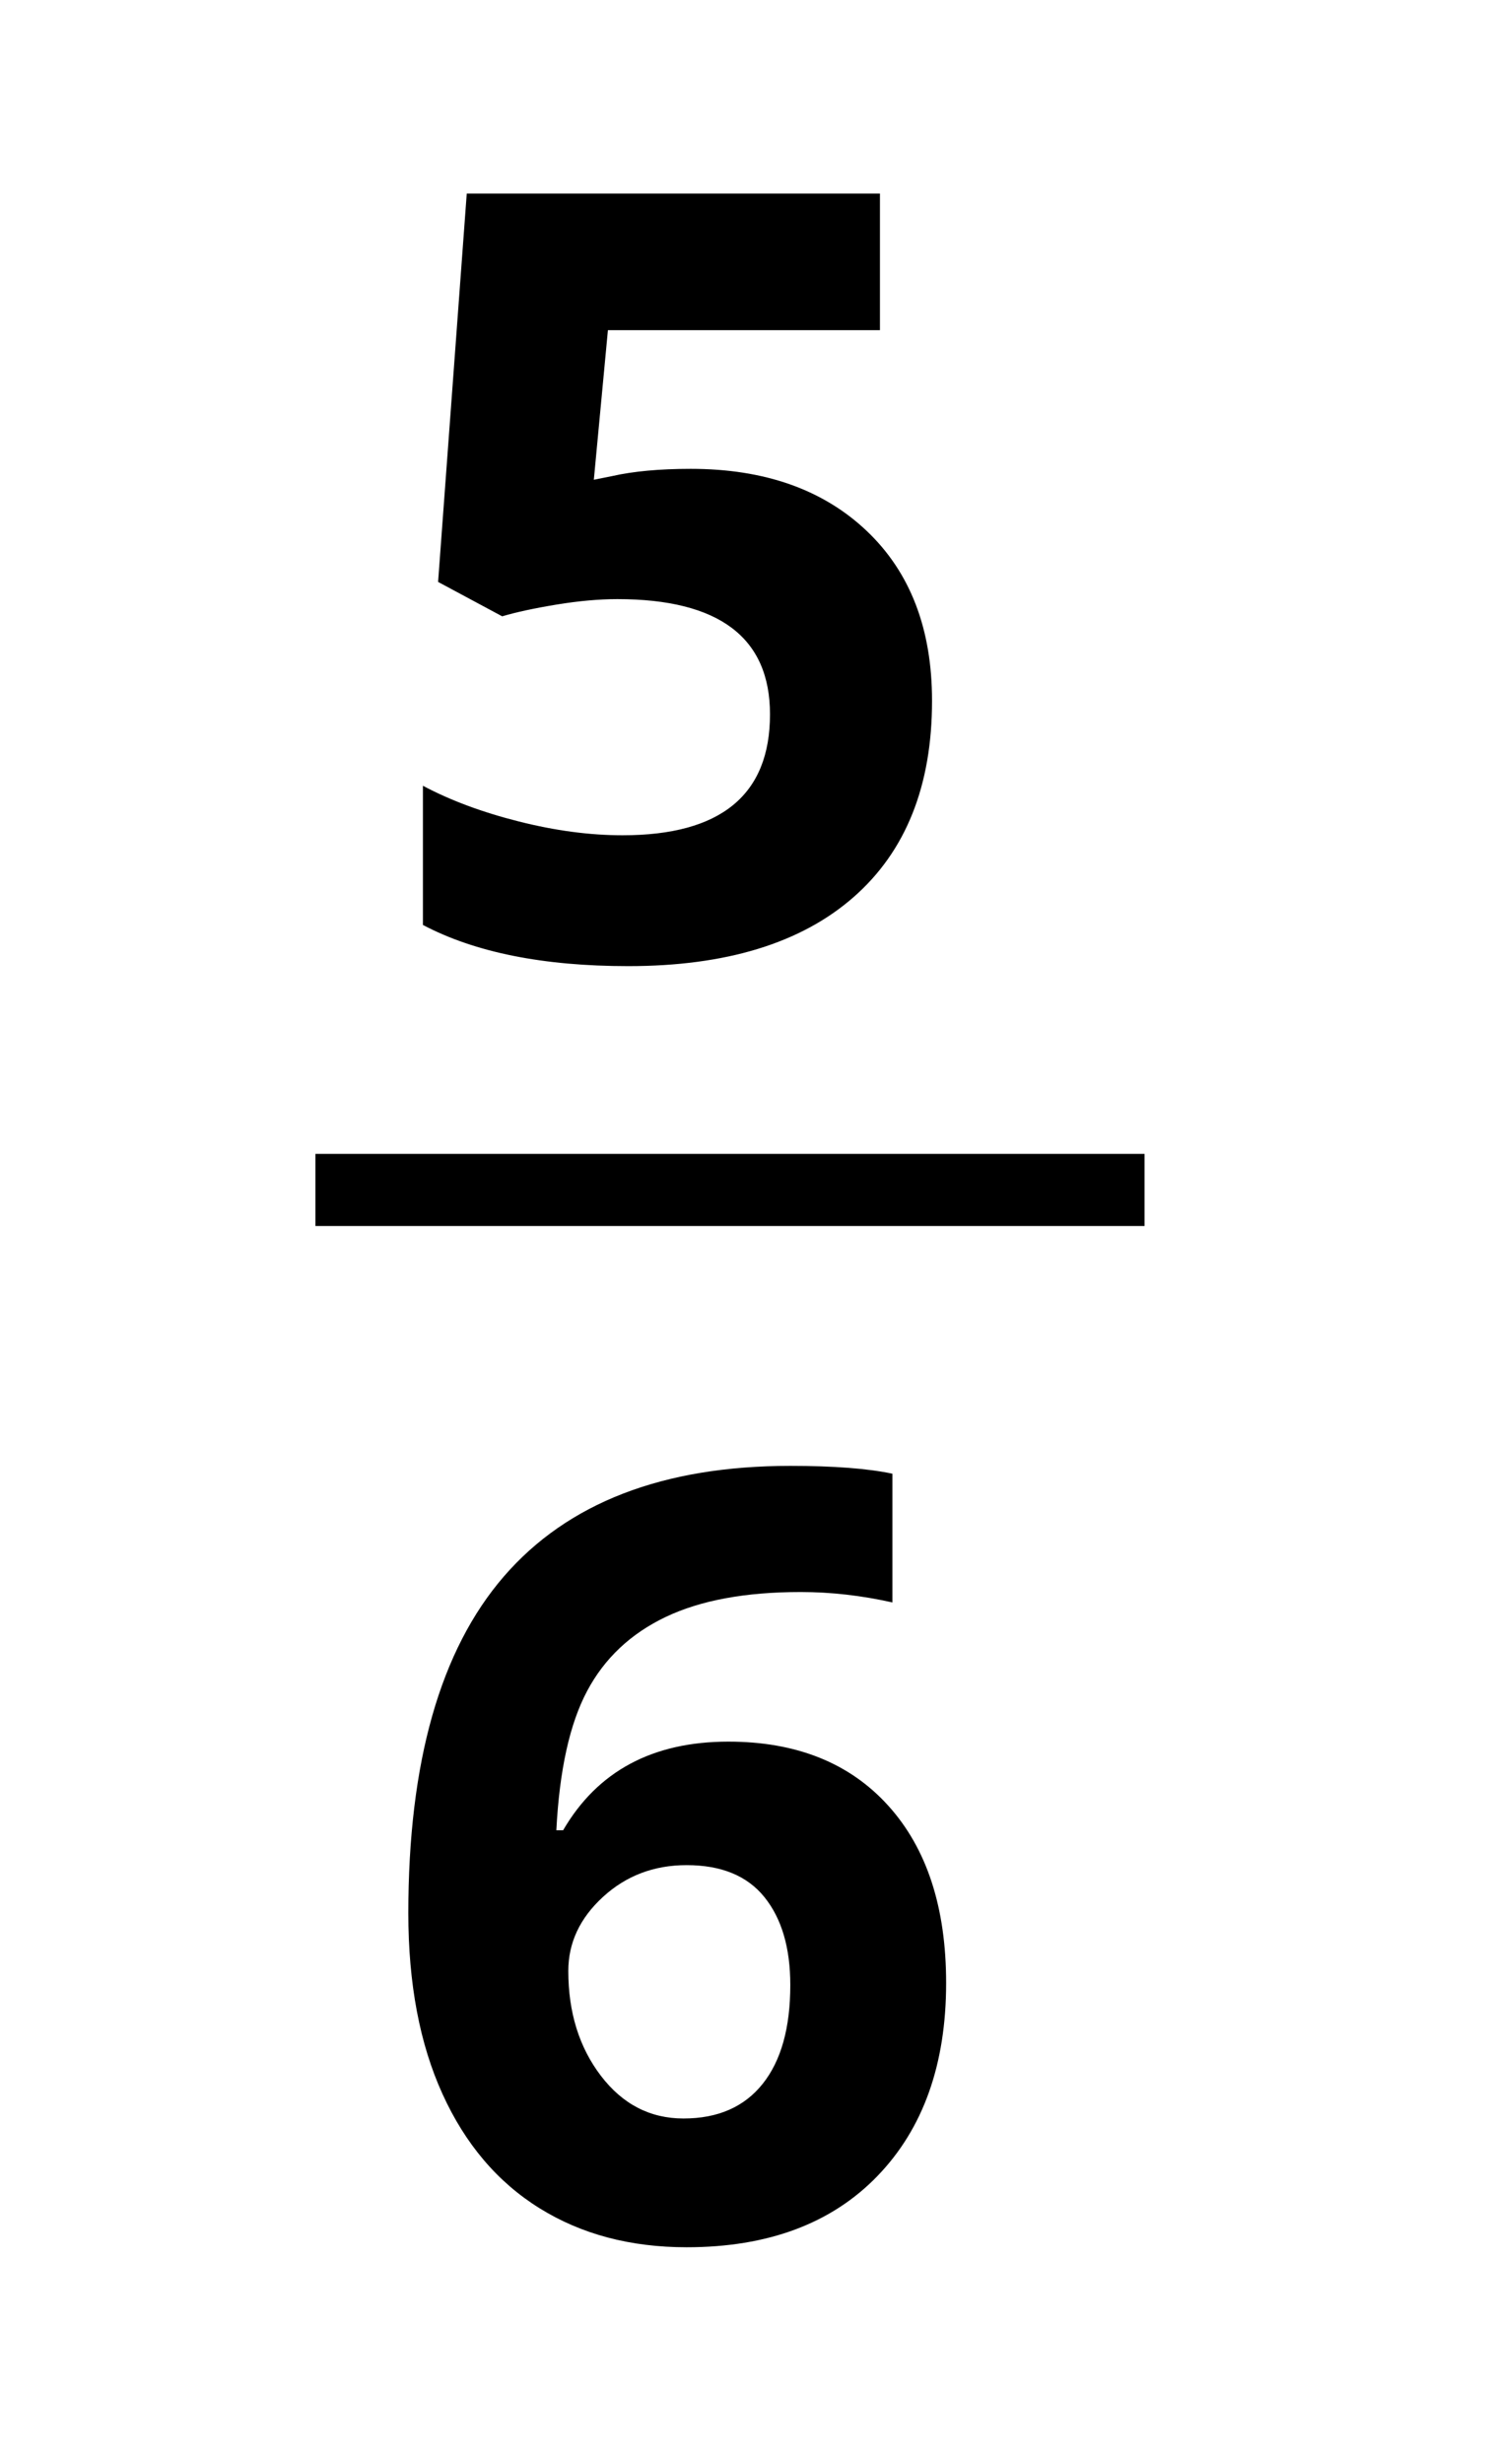
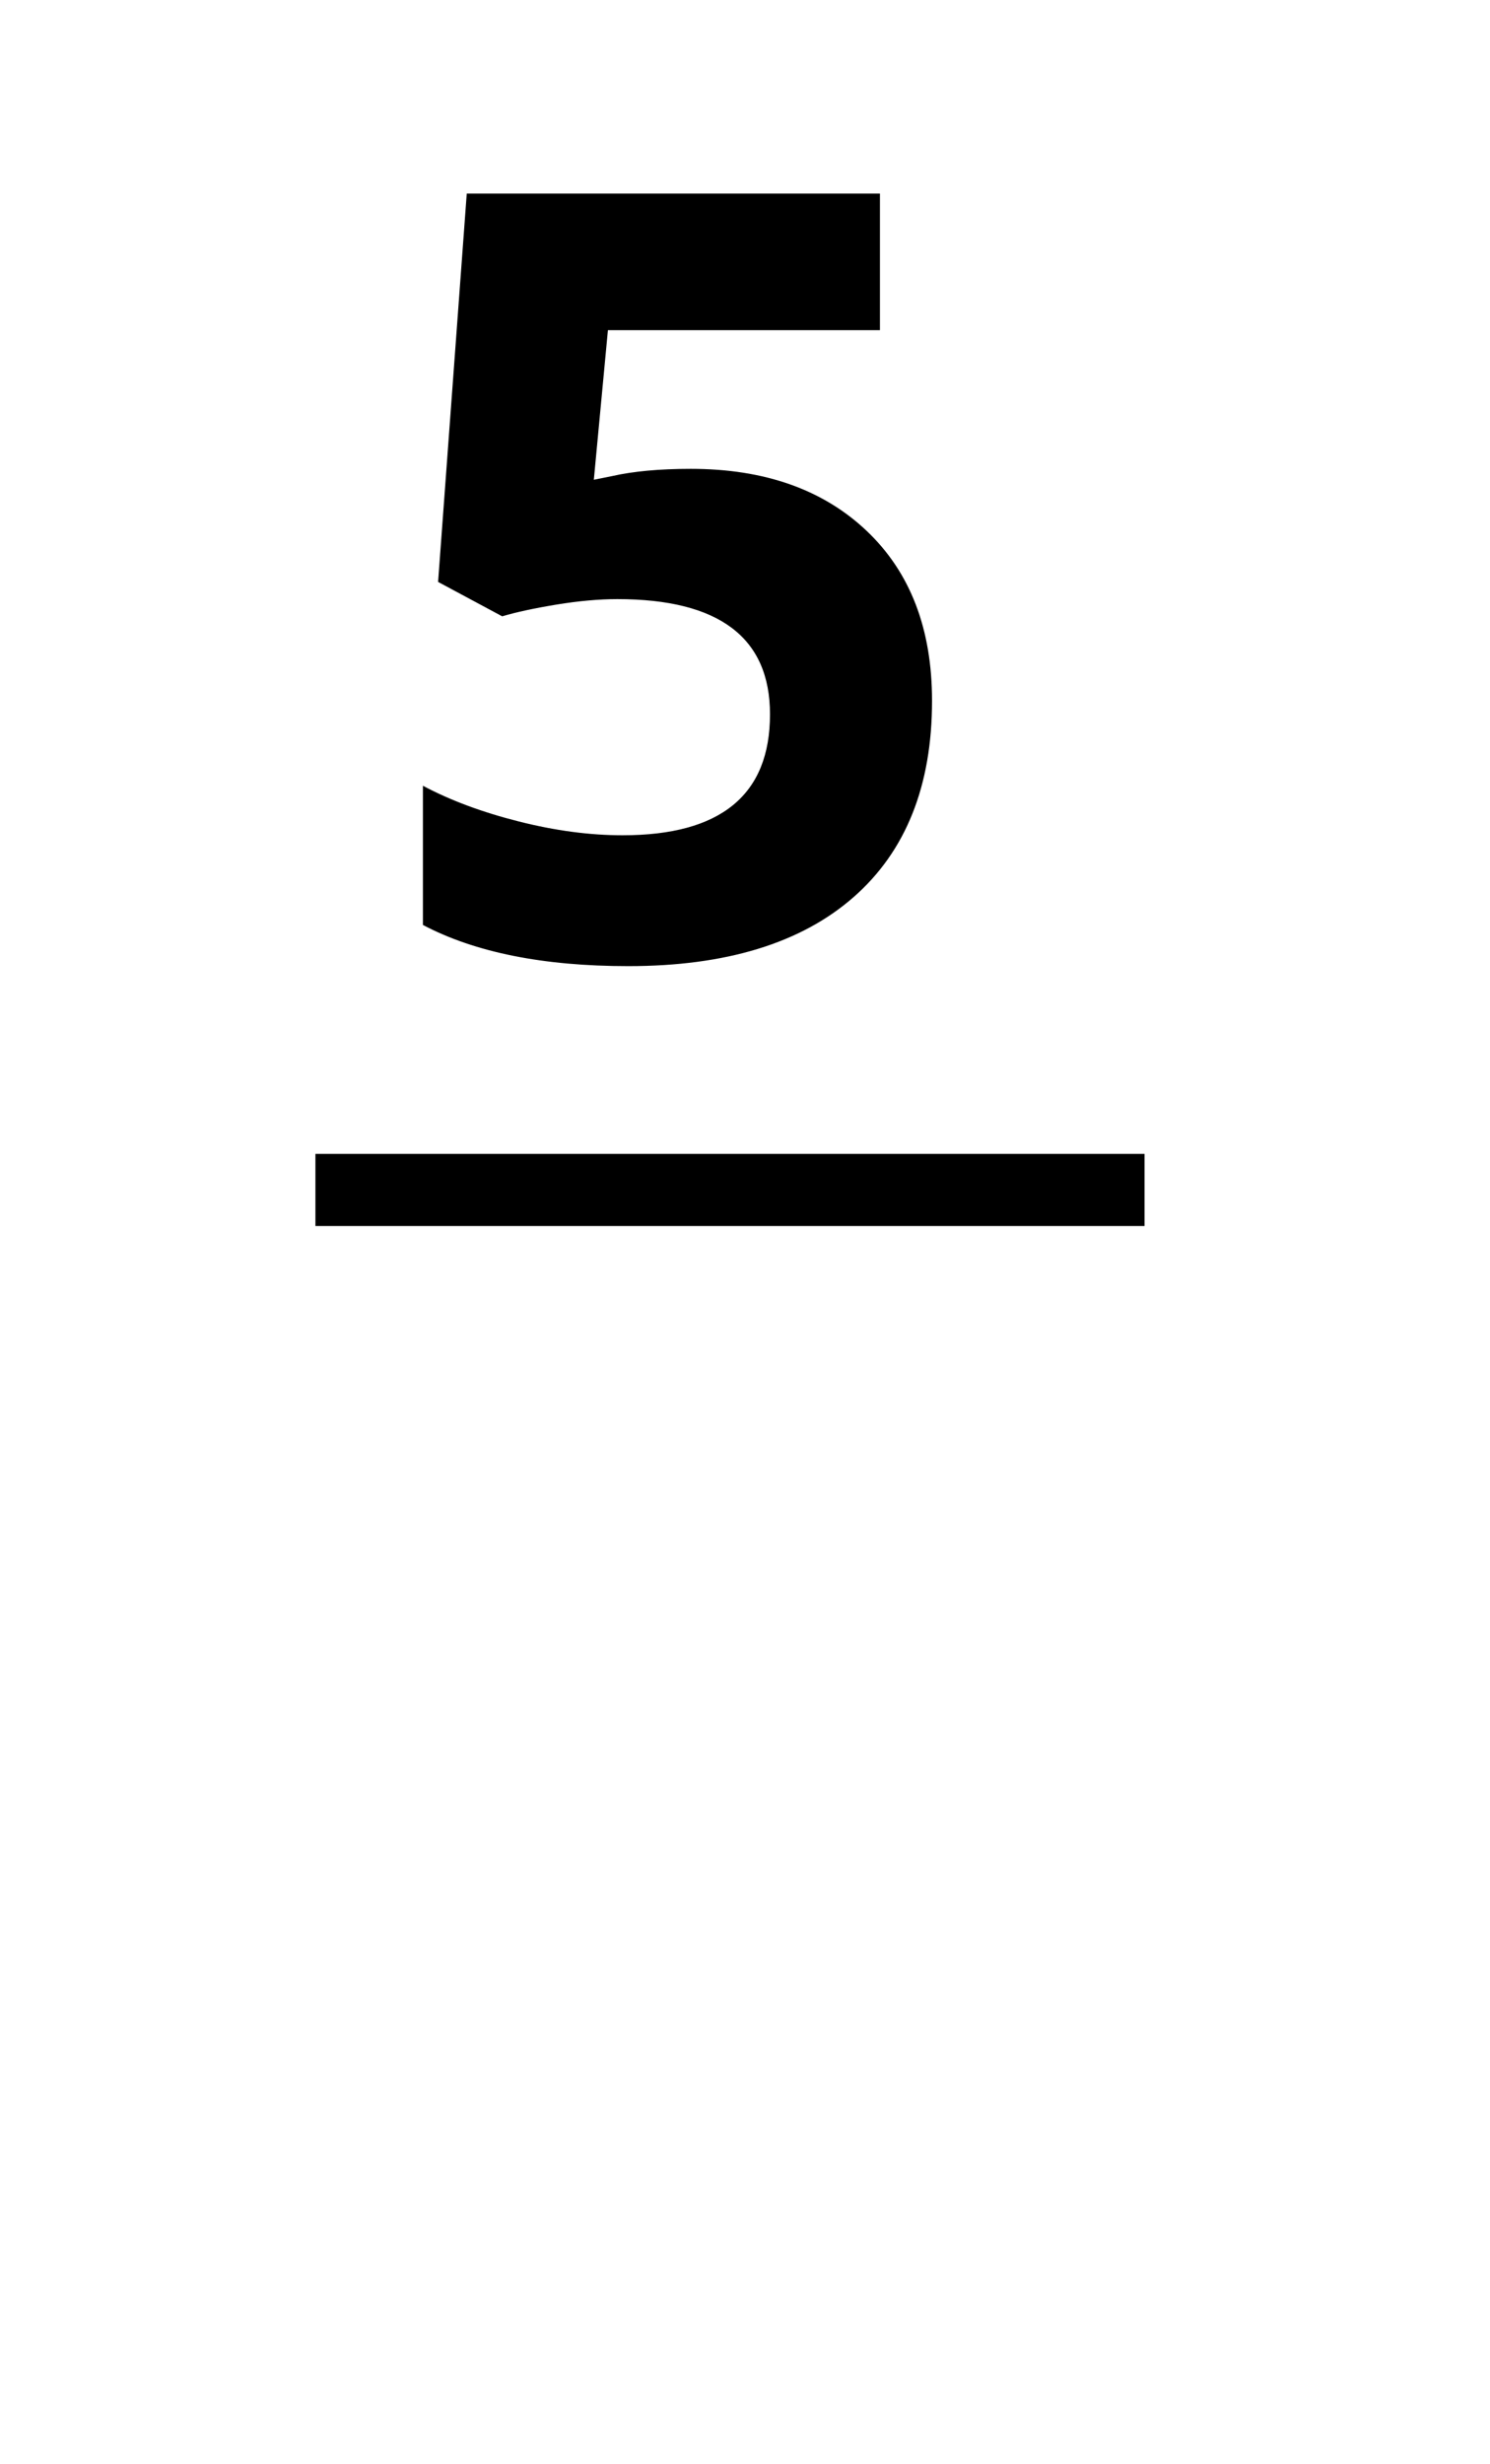
<svg xmlns="http://www.w3.org/2000/svg" version="1.1" x="0px" y="0px" width="41.333px" height="68.333px" viewBox="0 0 41.333 68.333" enable-background="new 0 0 41.333 68.333" xml:space="preserve">
  <g id="Layer_1">
</g>
  <g id="Layer_3">
    <g>
      <path d="M19.162,13.002c2.043,0,3.669,0.573,4.879,1.72s1.814,2.718,1.814,4.713c0,2.361-0.728,4.178-2.183,5.45    s-3.537,1.908-6.245,1.908c-2.352,0-4.25-0.38-5.695-1.142v-3.86c0.761,0.405,1.648,0.735,2.66,0.99    c1.012,0.256,1.971,0.383,2.877,0.383c2.727,0,4.091-1.118,4.091-3.354c0-2.129-1.412-3.195-4.235-3.195    c-0.511,0-1.075,0.051-1.691,0.152c-0.617,0.102-1.118,0.21-1.503,0.325l-1.778-0.954l0.795-10.77H24.41v3.788h-7.546    l-0.391,4.149l0.506-0.102C17.567,13.07,18.295,13.002,19.162,13.002z" />
-       <path d="M11.327,53.055c0-4.183,0.884-7.295,2.652-9.339c1.769-2.043,4.417-3.064,7.944-3.064c1.205,0,2.149,0.072,2.833,0.217    v3.57c-0.858-0.192-1.706-0.289-2.544-0.289c-1.532,0-2.783,0.231-3.751,0.694c-0.968,0.463-1.694,1.147-2.175,2.053    c-0.482,0.906-0.767,2.193-0.853,3.86h0.188c0.954-1.638,2.481-2.458,4.583-2.458c1.889,0,3.368,0.593,4.438,1.778    c1.07,1.185,1.604,2.824,1.604,4.915c0,2.255-0.636,4.041-1.908,5.356s-3.036,1.973-5.291,1.973c-1.561,0-2.922-0.361-4.083-1.084    c-1.162-0.723-2.058-1.778-2.689-3.166C11.643,56.683,11.327,55.011,11.327,53.055z M18.96,58.75c0.954,0,1.686-0.32,2.197-0.961    c0.511-0.641,0.766-1.554,0.766-2.74c0-1.031-0.239-1.843-0.716-2.436c-0.477-0.593-1.197-0.889-2.161-0.889    c-0.906,0-1.679,0.294-2.32,0.882c-0.641,0.588-0.961,1.272-0.961,2.053c0,1.147,0.301,2.116,0.903,2.906    C17.271,58.355,18.035,58.75,18.96,58.75z" />
    </g>
  </g>
  <g id="Layer_2">
    <rect x="8.75" y="32" width="23" height="2" />
  </g>
</svg>